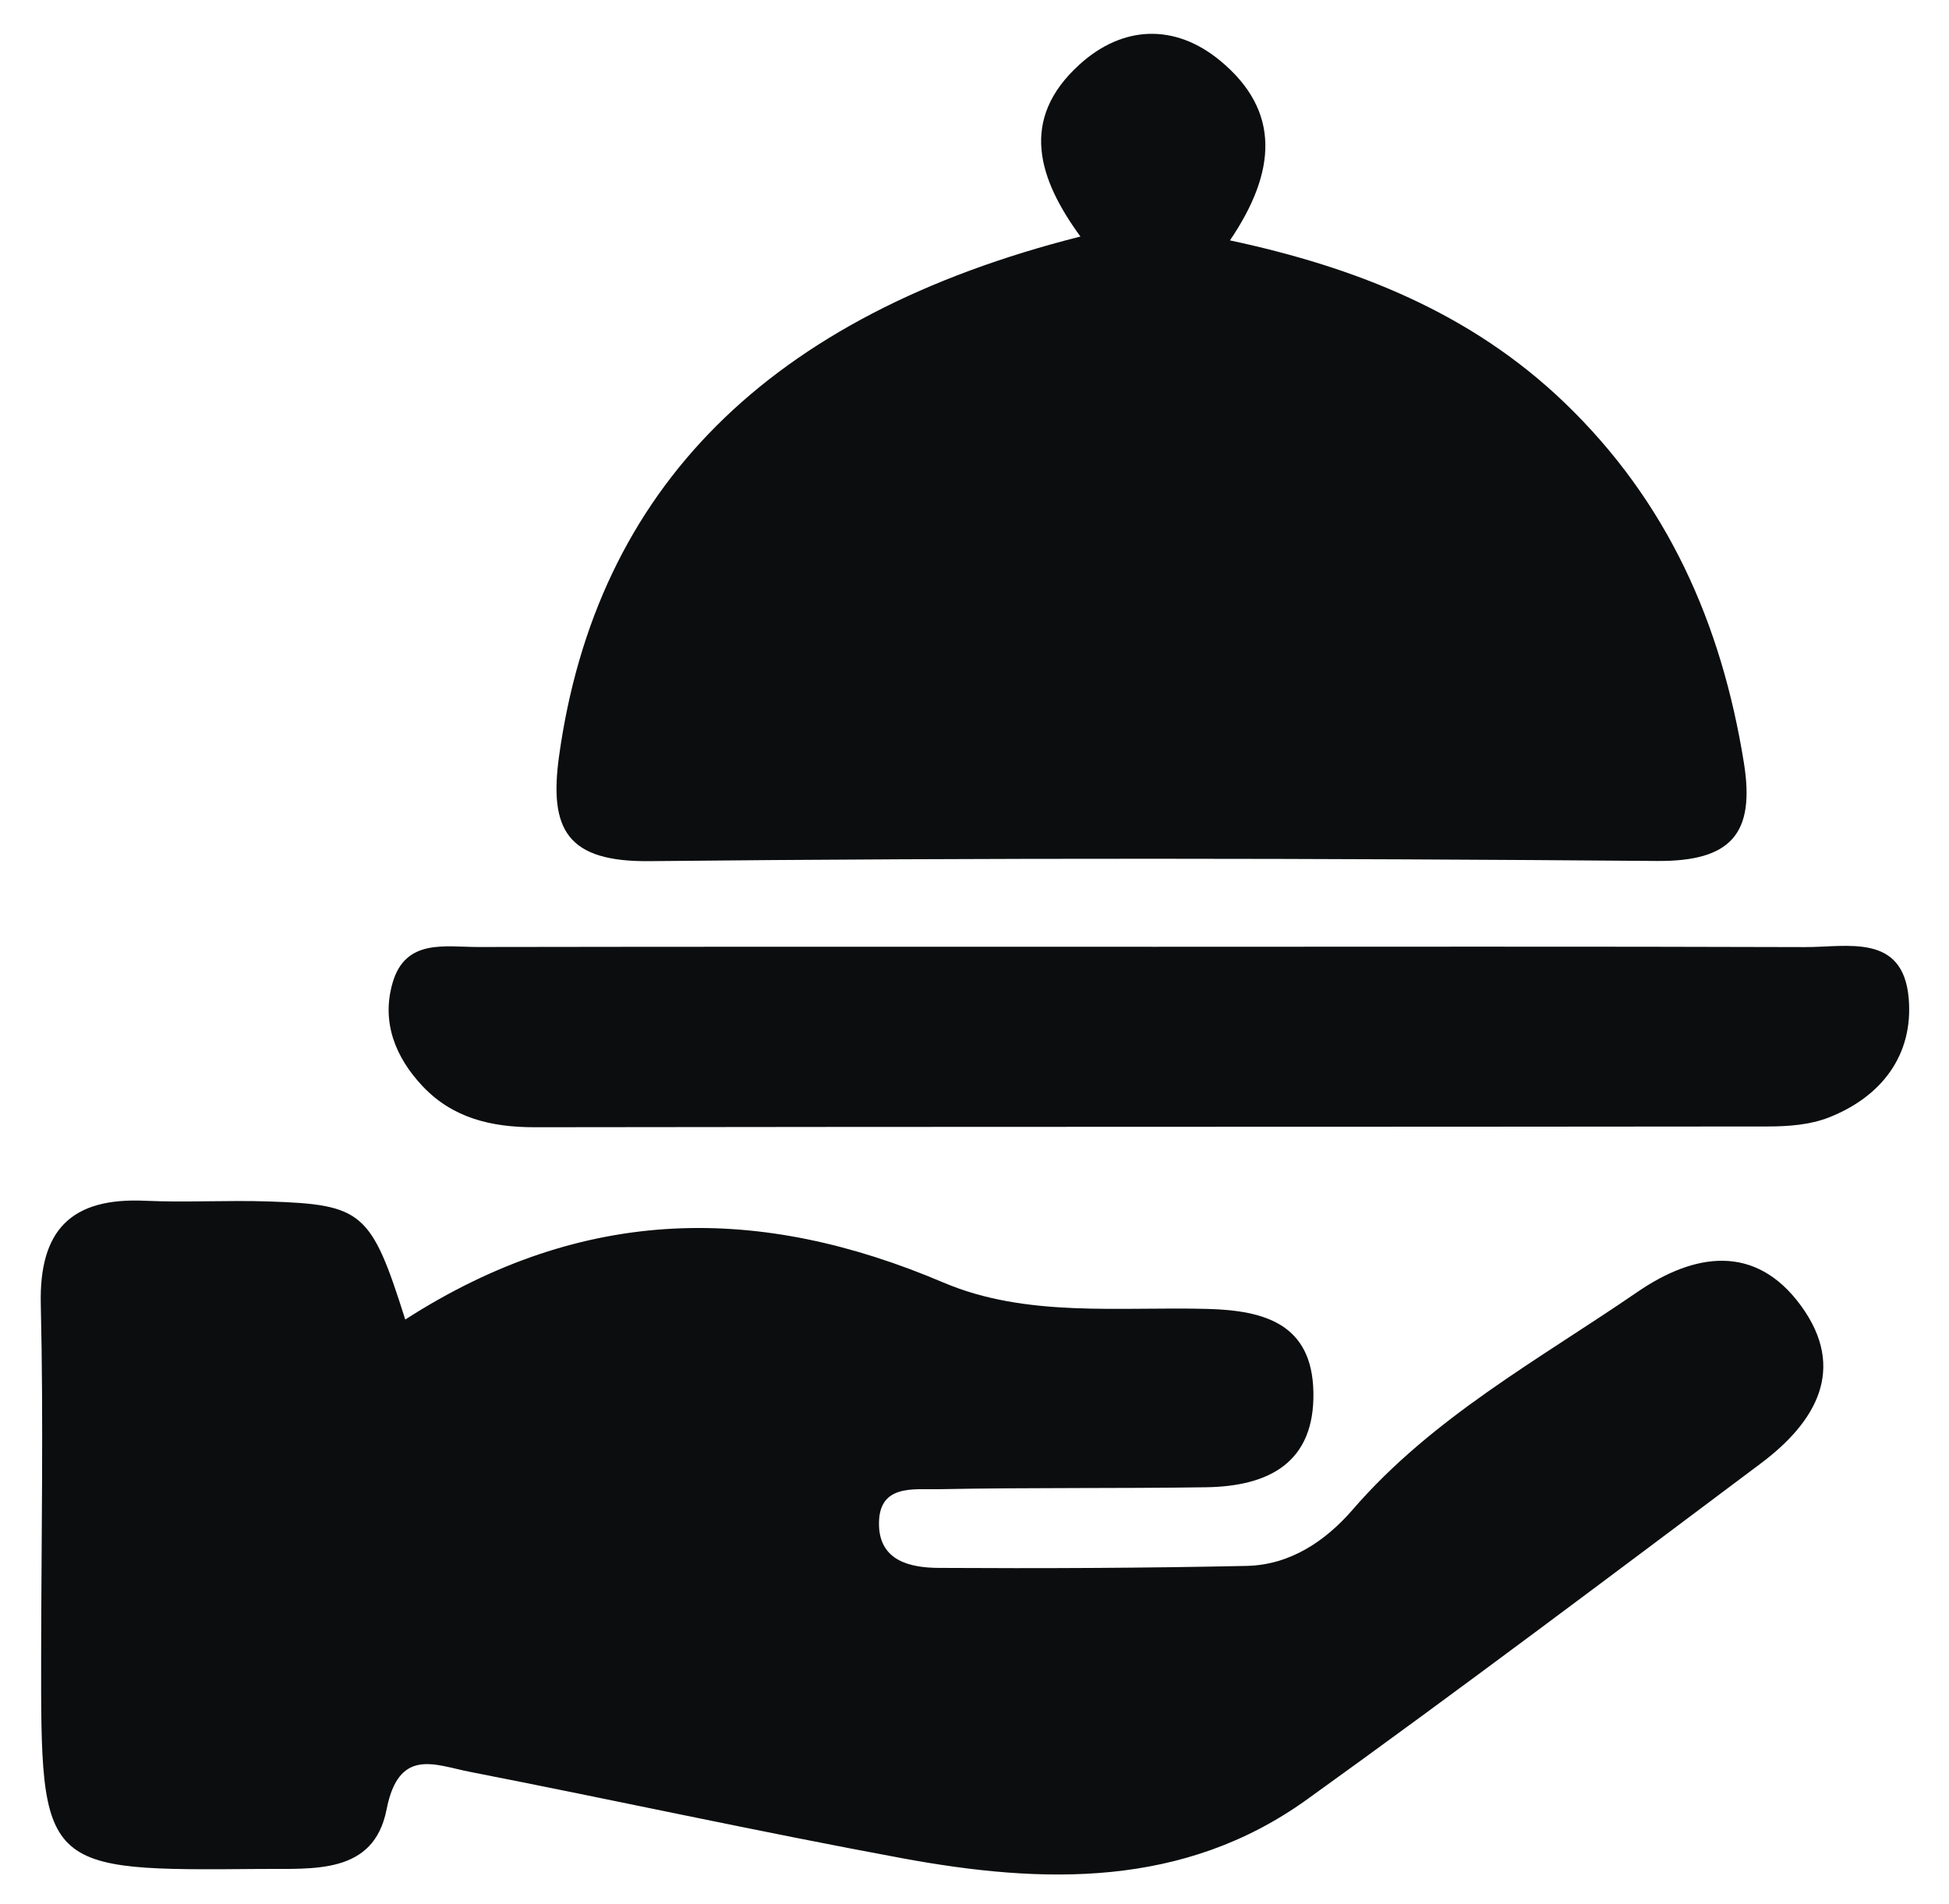
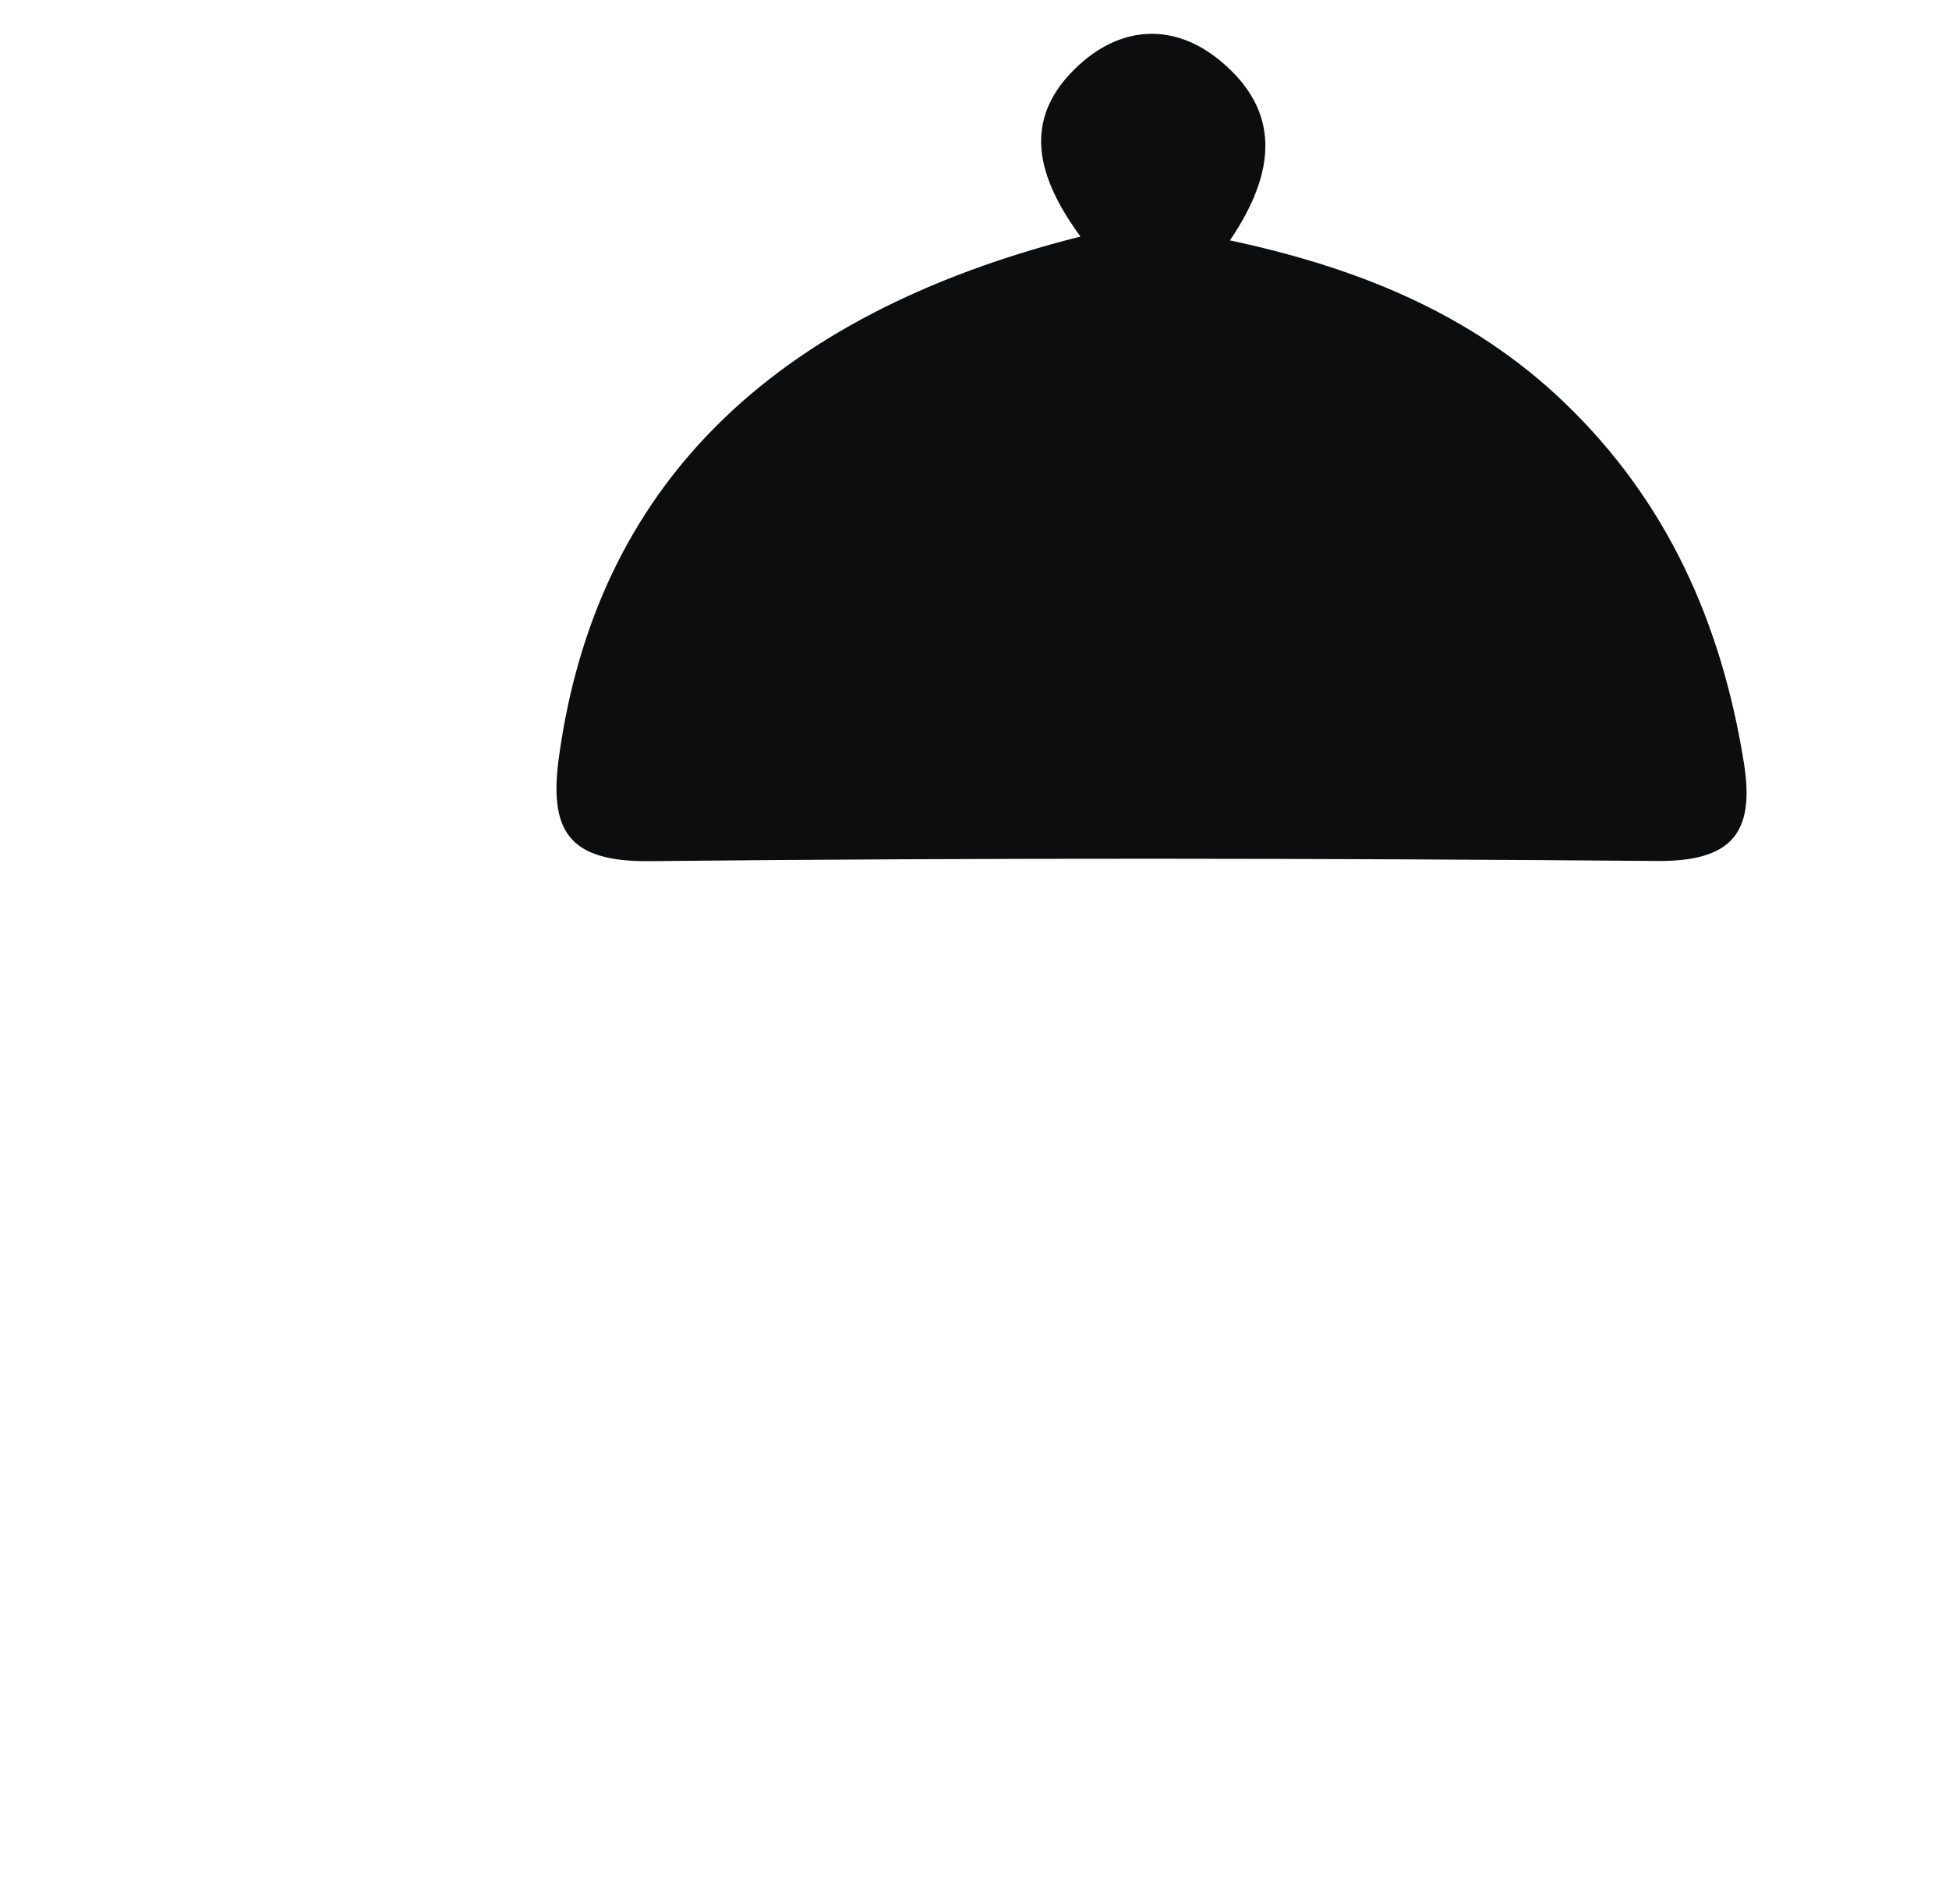
<svg xmlns="http://www.w3.org/2000/svg" width="43" height="42" viewBox="0 0 43 42" fill="none">
-   <path d="M25.528 20.886C30.291 20.886 35.054 20.877 39.818 20.893C40.751 20.897 41.988 20.578 42.111 22.025C42.217 23.267 41.519 24.193 40.345 24.653C39.939 24.812 39.463 24.849 39.019 24.85C29.946 24.861 20.873 24.853 11.8 24.867C10.845 24.868 9.994 24.668 9.328 23.966C8.723 23.327 8.41 22.547 8.662 21.68C8.947 20.696 9.828 20.893 10.558 20.891C15.548 20.882 20.538 20.886 25.528 20.886Z" fill="#0B0D0E" />
-   <path d="M8.941 29.109C12.897 26.568 16.78 26.576 20.814 28.293C22.648 29.073 24.686 28.822 26.644 28.875C27.909 28.909 28.947 29.211 28.977 30.708C29.009 32.274 27.985 32.788 26.611 32.809C24.647 32.838 22.681 32.813 20.717 32.852C20.158 32.863 19.369 32.729 19.393 33.649C19.413 34.44 20.092 34.584 20.707 34.588C22.973 34.601 25.24 34.592 27.506 34.544C28.466 34.523 29.246 33.994 29.847 33.299C31.609 31.262 33.95 29.994 36.121 28.504C37.373 27.644 38.72 27.423 39.729 28.797C40.759 30.201 40.057 31.378 38.847 32.284C35.524 34.774 32.207 37.272 28.836 39.696C26.111 41.656 23.015 41.567 19.906 40.993C16.716 40.403 13.546 39.708 10.362 39.086C9.599 38.937 8.798 38.54 8.529 39.916C8.247 41.36 6.914 41.219 5.766 41.229C0.9 41.271 0.901 41.278 0.908 36.484C0.912 33.916 0.961 31.347 0.9 28.781C0.86 27.13 1.574 26.415 3.199 26.489C4.104 26.53 5.014 26.474 5.92 26.504C8.003 26.572 8.188 26.731 8.941 29.109Z" fill="#0B0D0E" />
-   <path d="M23.837 5.218C22.915 3.954 22.476 2.639 23.817 1.423C24.77 0.558 25.92 0.514 26.918 1.337C28.268 2.452 28.159 3.793 27.136 5.303C29.93 5.9 32.455 6.905 34.512 8.878C36.793 11.067 37.982 13.759 38.475 16.829C38.725 18.388 38.198 19.007 36.551 18.993C29.144 18.933 21.737 18.921 14.33 18.997C12.522 19.016 12.108 18.312 12.334 16.683C13.151 10.783 16.953 6.956 23.837 5.218Z" fill="#0B0D0E" />
+   <path d="M23.837 5.218C22.915 3.954 22.476 2.639 23.817 1.423C24.77 0.558 25.92 0.514 26.918 1.337C28.268 2.452 28.159 3.793 27.136 5.303C29.93 5.9 32.455 6.905 34.512 8.878C36.793 11.067 37.982 13.759 38.475 16.829C38.725 18.388 38.198 19.007 36.551 18.993C29.144 18.933 21.737 18.921 14.33 18.997C12.522 19.016 12.108 18.312 12.334 16.683C13.151 10.783 16.953 6.956 23.837 5.218" fill="#0B0D0E" />
</svg>